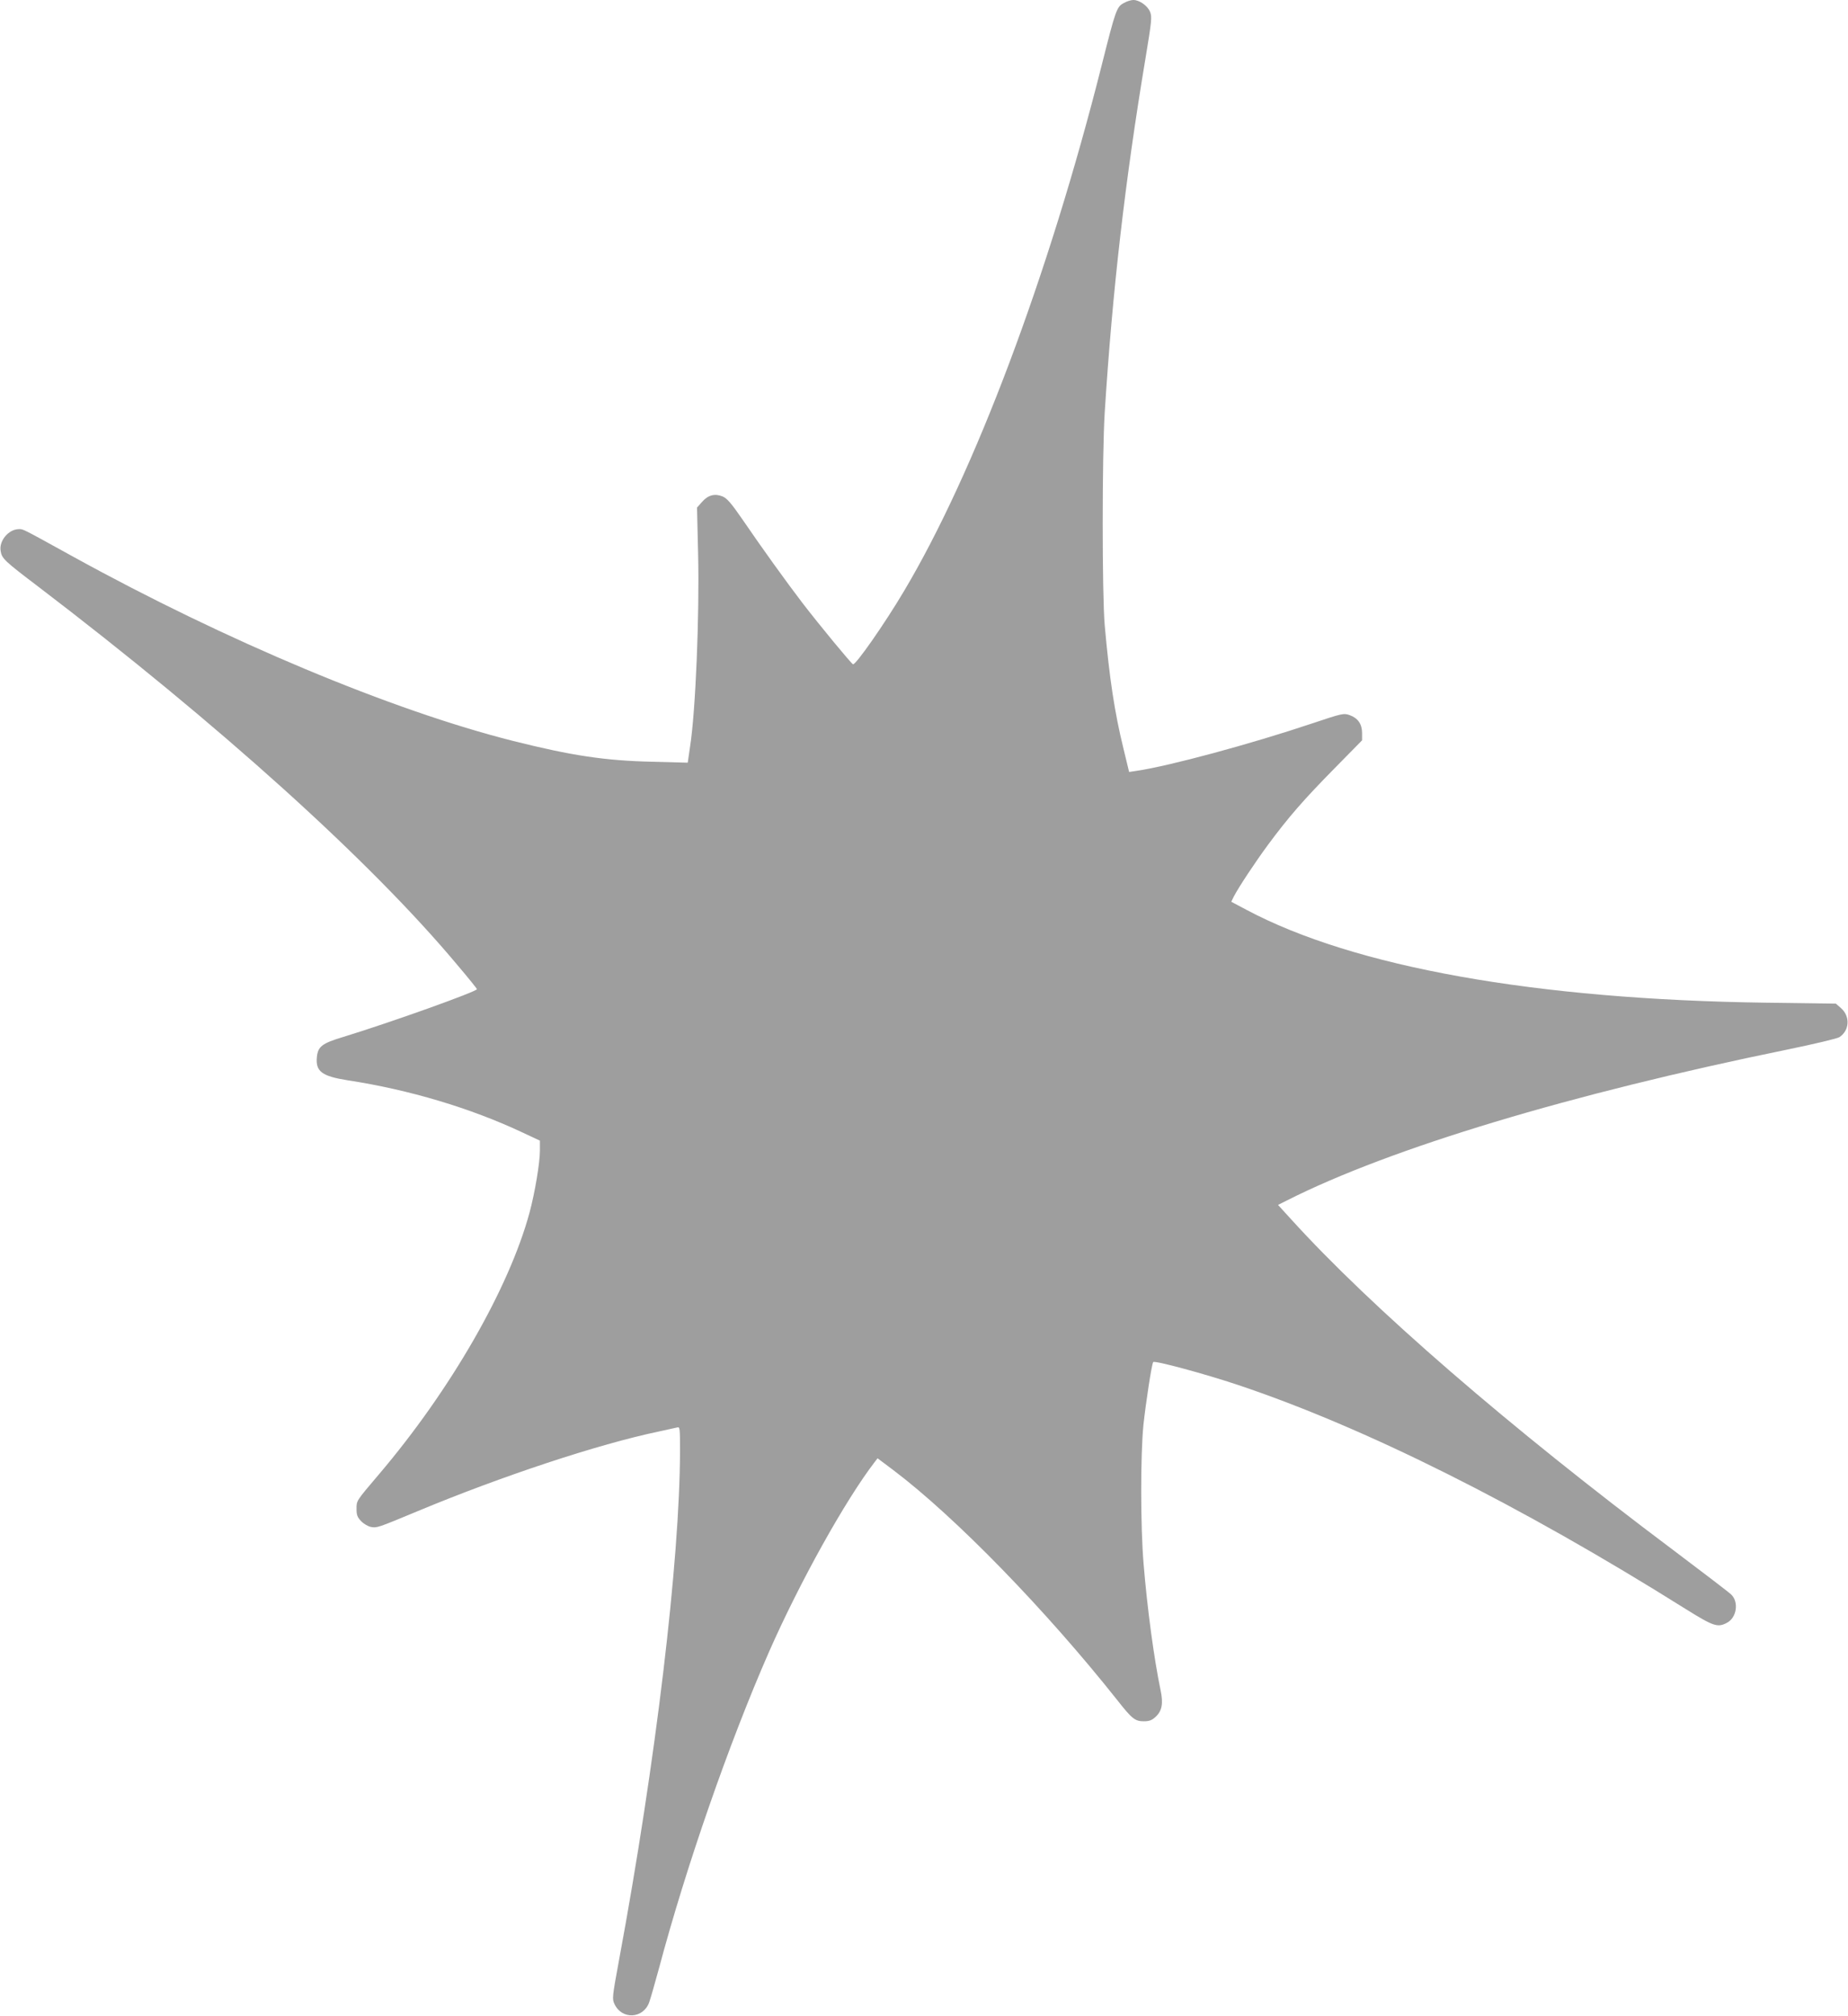
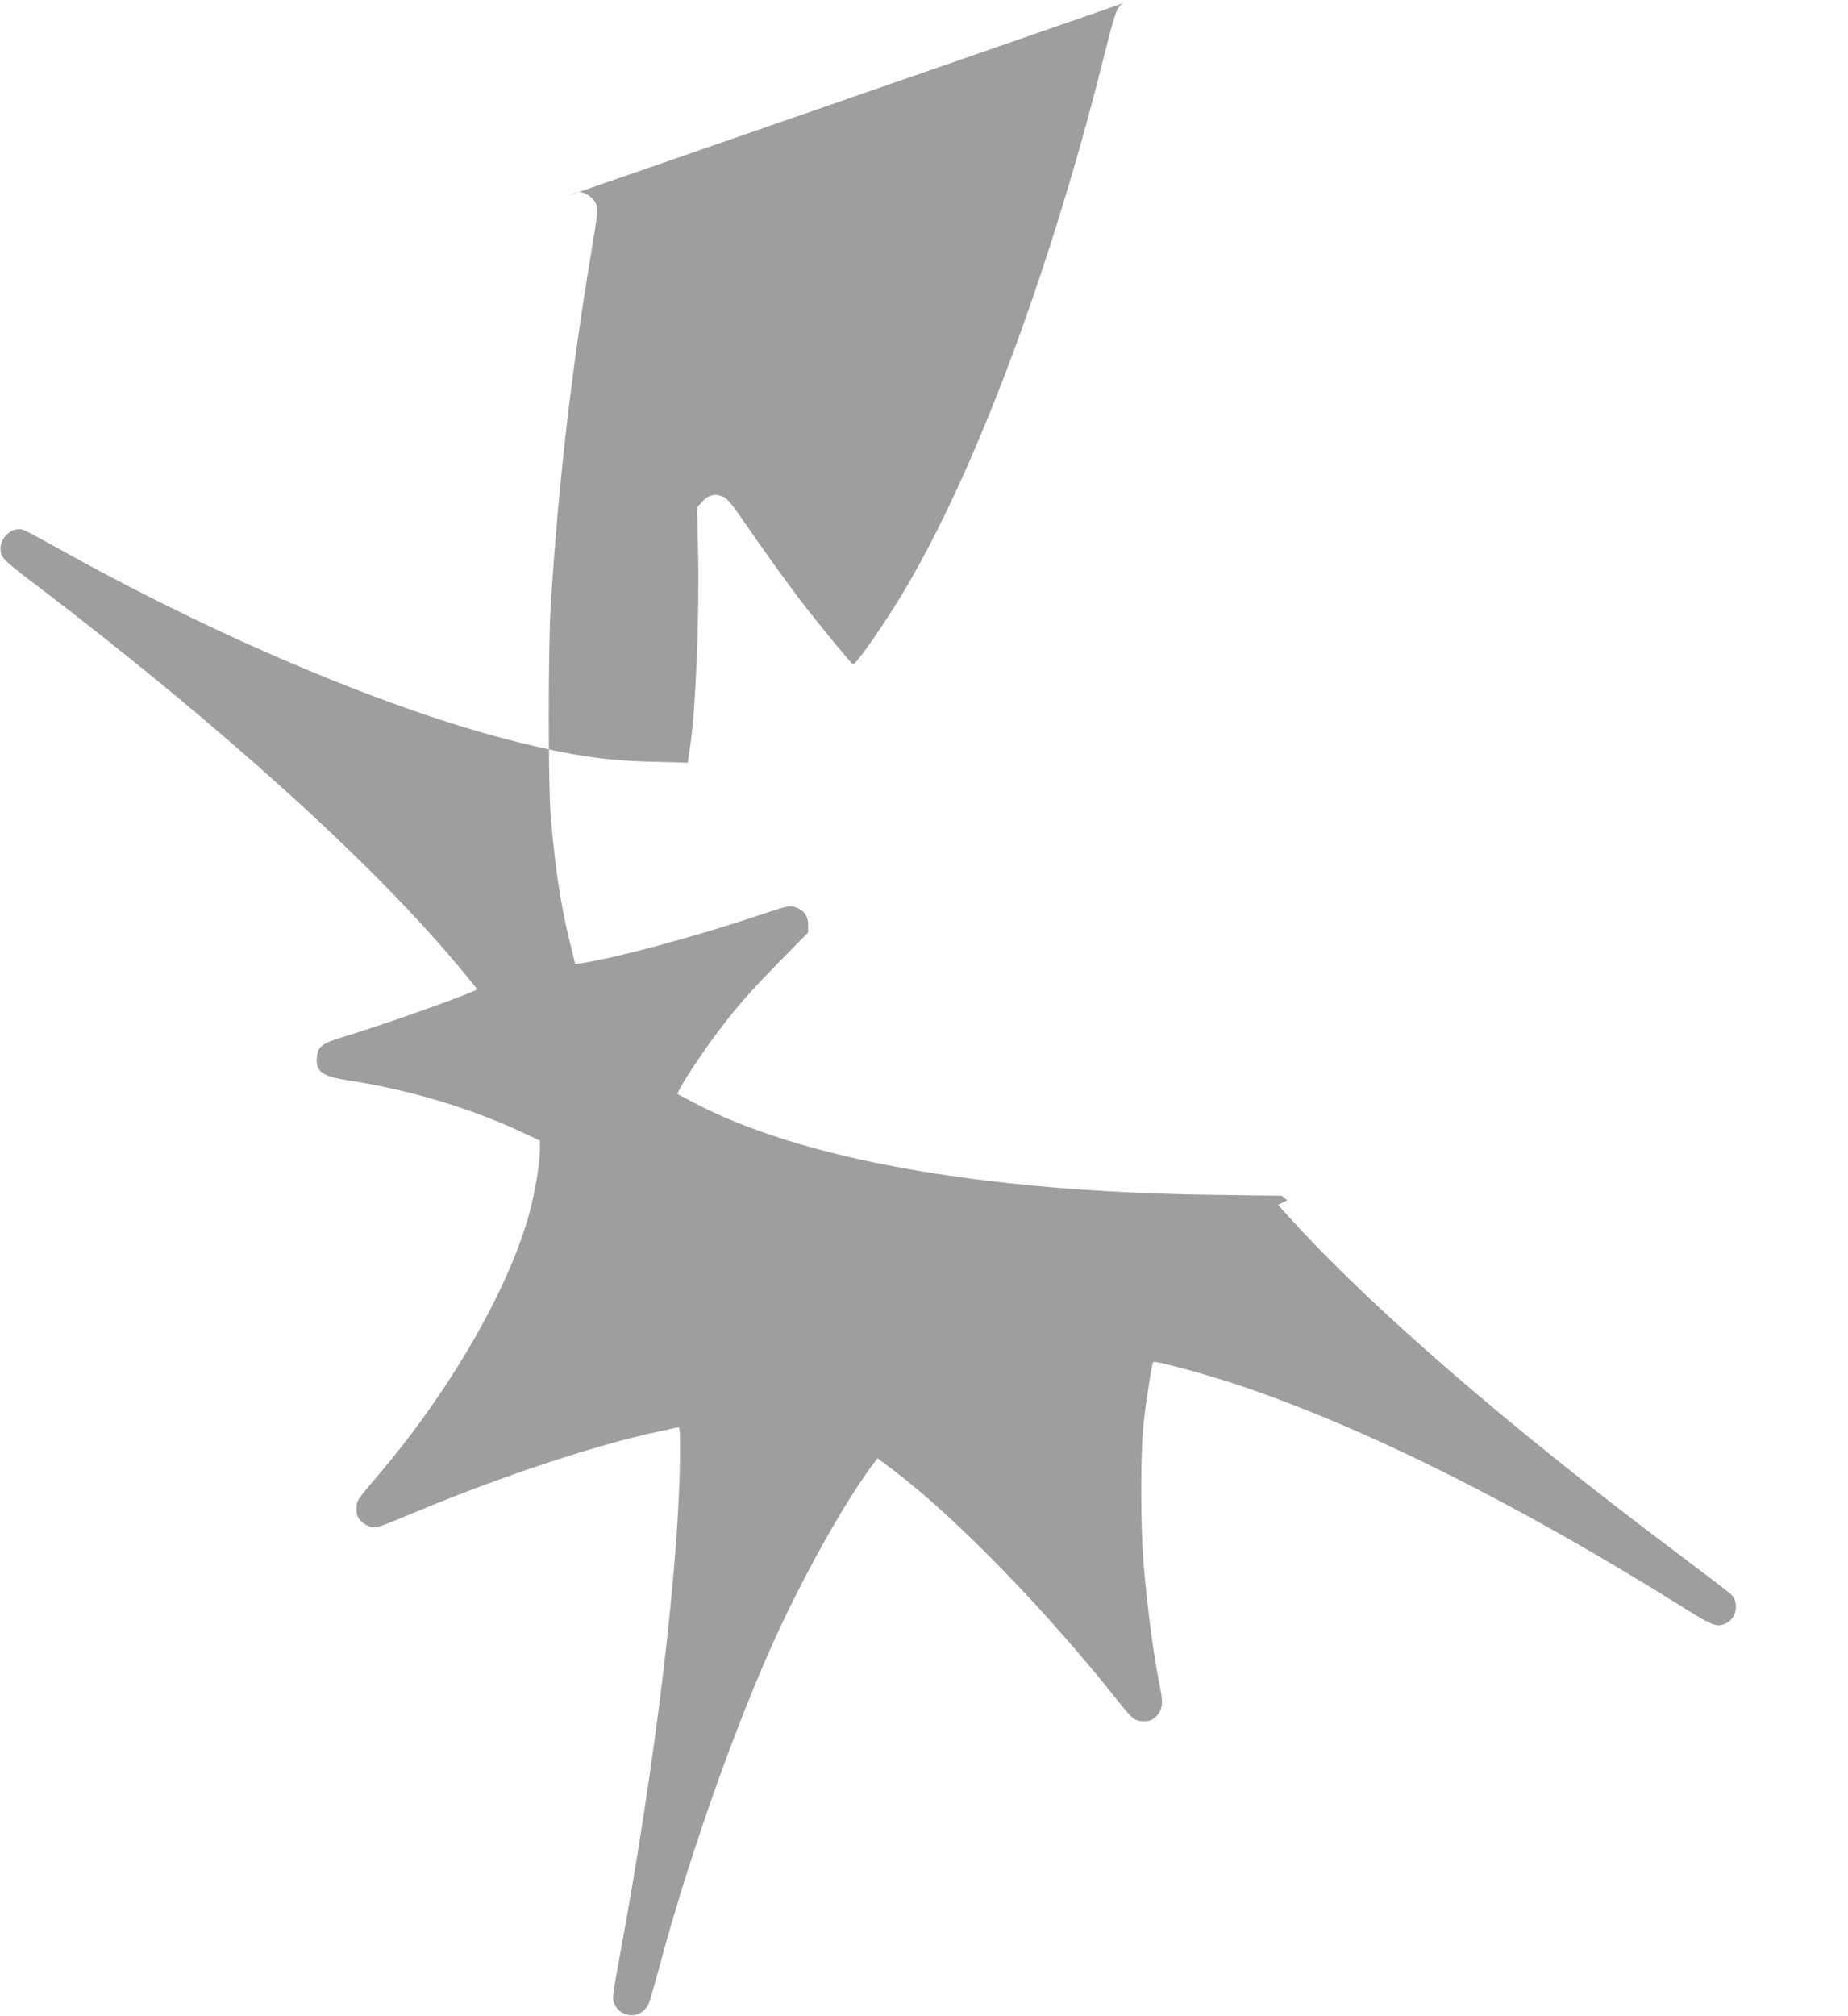
<svg xmlns="http://www.w3.org/2000/svg" version="1.0" width="1174pt" height="1280pt" viewBox="0 0 1174 1280" preserveAspectRatio="xMidYMid meet">
  <g transform="translate(0,1280) scale(0.1,-0.1)" fill="#9e9e9e" stroke="none">
-     <path d="M7140 12781 c-46 -24 -52 -42 -140 -391 -339 -1343 -809 -2592 -1258 -3345 -121 -204 -306 -469 -323 -463 -11 4 -211 246 -321 389 -106 139 -251 340 -383 533 -69 100 -96 131 -123 143 -50 21 -94 10 -132 -34 l-32 -36 7 -296 c9 -388 -16 -997 -51 -1221 -3 -19 -7 -50 -10 -69 l-5 -34 -227 6 c-301 7 -511 39 -882 132 -770 194 -1824 635 -2795 1170 -332 183 -316 175 -345 175 -65 0 -127 -74 -116 -138 7 -48 24 -64 235 -224 1155 -880 2116 -1747 2666 -2405 69 -81 125 -151 125 -154 0 -15 -544 -210 -851 -304 -133 -40 -159 -60 -166 -127 -9 -92 32 -122 197 -148 387 -59 780 -176 1111 -332 l109 -51 0 -62 c0 -78 -32 -269 -66 -395 -130 -480 -501 -1126 -956 -1661 -147 -173 -143 -167 -143 -221 0 -38 5 -52 29 -77 16 -17 45 -34 63 -37 37 -7 41 -6 298 101 533 222 1147 425 1530 505 55 12 108 24 118 26 16 5 17 -7 17 -148 -1 -694 -154 -1978 -387 -3232 -44 -239 -45 -249 -29 -282 47 -100 182 -93 220 11 8 22 36 119 62 215 173 649 445 1431 699 2010 196 445 486 965 673 1208 l17 22 100 -75 c395 -298 972 -892 1424 -1462 92 -117 112 -133 167 -133 34 0 51 6 74 27 42 38 51 85 33 170 -42 201 -85 522 -108 803 -20 241 -20 688 -1 882 15 139 52 383 62 399 7 12 329 -75 538 -145 807 -270 1789 -761 2840 -1420 181 -113 207 -122 266 -91 63 32 78 132 28 180 -13 13 -178 139 -368 282 -1042 781 -1918 1539 -2428 2101 l-83 91 58 29 c657 332 1801 676 3176 957 169 35 318 70 332 79 65 42 70 132 11 184 l-33 29 -444 6 c-1463 20 -2617 226 -3301 590 l-96 51 15 31 c32 62 139 223 218 330 131 177 228 288 419 482 l179 182 0 46 c0 57 -26 95 -79 114 -38 13 -45 12 -239 -53 -391 -131 -909 -271 -1116 -301 l-46 -7 -36 149 c-56 228 -89 444 -119 783 -17 196 -17 1078 0 1350 49 776 130 1476 258 2243 41 247 43 270 30 302 -16 39 -68 75 -106 75 -14 0 -41 -8 -60 -19z" />
+     <path d="M7140 12781 c-46 -24 -52 -42 -140 -391 -339 -1343 -809 -2592 -1258 -3345 -121 -204 -306 -469 -323 -463 -11 4 -211 246 -321 389 -106 139 -251 340 -383 533 -69 100 -96 131 -123 143 -50 21 -94 10 -132 -34 l-32 -36 7 -296 c9 -388 -16 -997 -51 -1221 -3 -19 -7 -50 -10 -69 l-5 -34 -227 6 c-301 7 -511 39 -882 132 -770 194 -1824 635 -2795 1170 -332 183 -316 175 -345 175 -65 0 -127 -74 -116 -138 7 -48 24 -64 235 -224 1155 -880 2116 -1747 2666 -2405 69 -81 125 -151 125 -154 0 -15 -544 -210 -851 -304 -133 -40 -159 -60 -166 -127 -9 -92 32 -122 197 -148 387 -59 780 -176 1111 -332 l109 -51 0 -62 c0 -78 -32 -269 -66 -395 -130 -480 -501 -1126 -956 -1661 -147 -173 -143 -167 -143 -221 0 -38 5 -52 29 -77 16 -17 45 -34 63 -37 37 -7 41 -6 298 101 533 222 1147 425 1530 505 55 12 108 24 118 26 16 5 17 -7 17 -148 -1 -694 -154 -1978 -387 -3232 -44 -239 -45 -249 -29 -282 47 -100 182 -93 220 11 8 22 36 119 62 215 173 649 445 1431 699 2010 196 445 486 965 673 1208 l17 22 100 -75 c395 -298 972 -892 1424 -1462 92 -117 112 -133 167 -133 34 0 51 6 74 27 42 38 51 85 33 170 -42 201 -85 522 -108 803 -20 241 -20 688 -1 882 15 139 52 383 62 399 7 12 329 -75 538 -145 807 -270 1789 -761 2840 -1420 181 -113 207 -122 266 -91 63 32 78 132 28 180 -13 13 -178 139 -368 282 -1042 781 -1918 1539 -2428 2101 l-83 91 58 29 l-33 29 -444 6 c-1463 20 -2617 226 -3301 590 l-96 51 15 31 c32 62 139 223 218 330 131 177 228 288 419 482 l179 182 0 46 c0 57 -26 95 -79 114 -38 13 -45 12 -239 -53 -391 -131 -909 -271 -1116 -301 l-46 -7 -36 149 c-56 228 -89 444 -119 783 -17 196 -17 1078 0 1350 49 776 130 1476 258 2243 41 247 43 270 30 302 -16 39 -68 75 -106 75 -14 0 -41 -8 -60 -19z" />
  </g>
</svg>